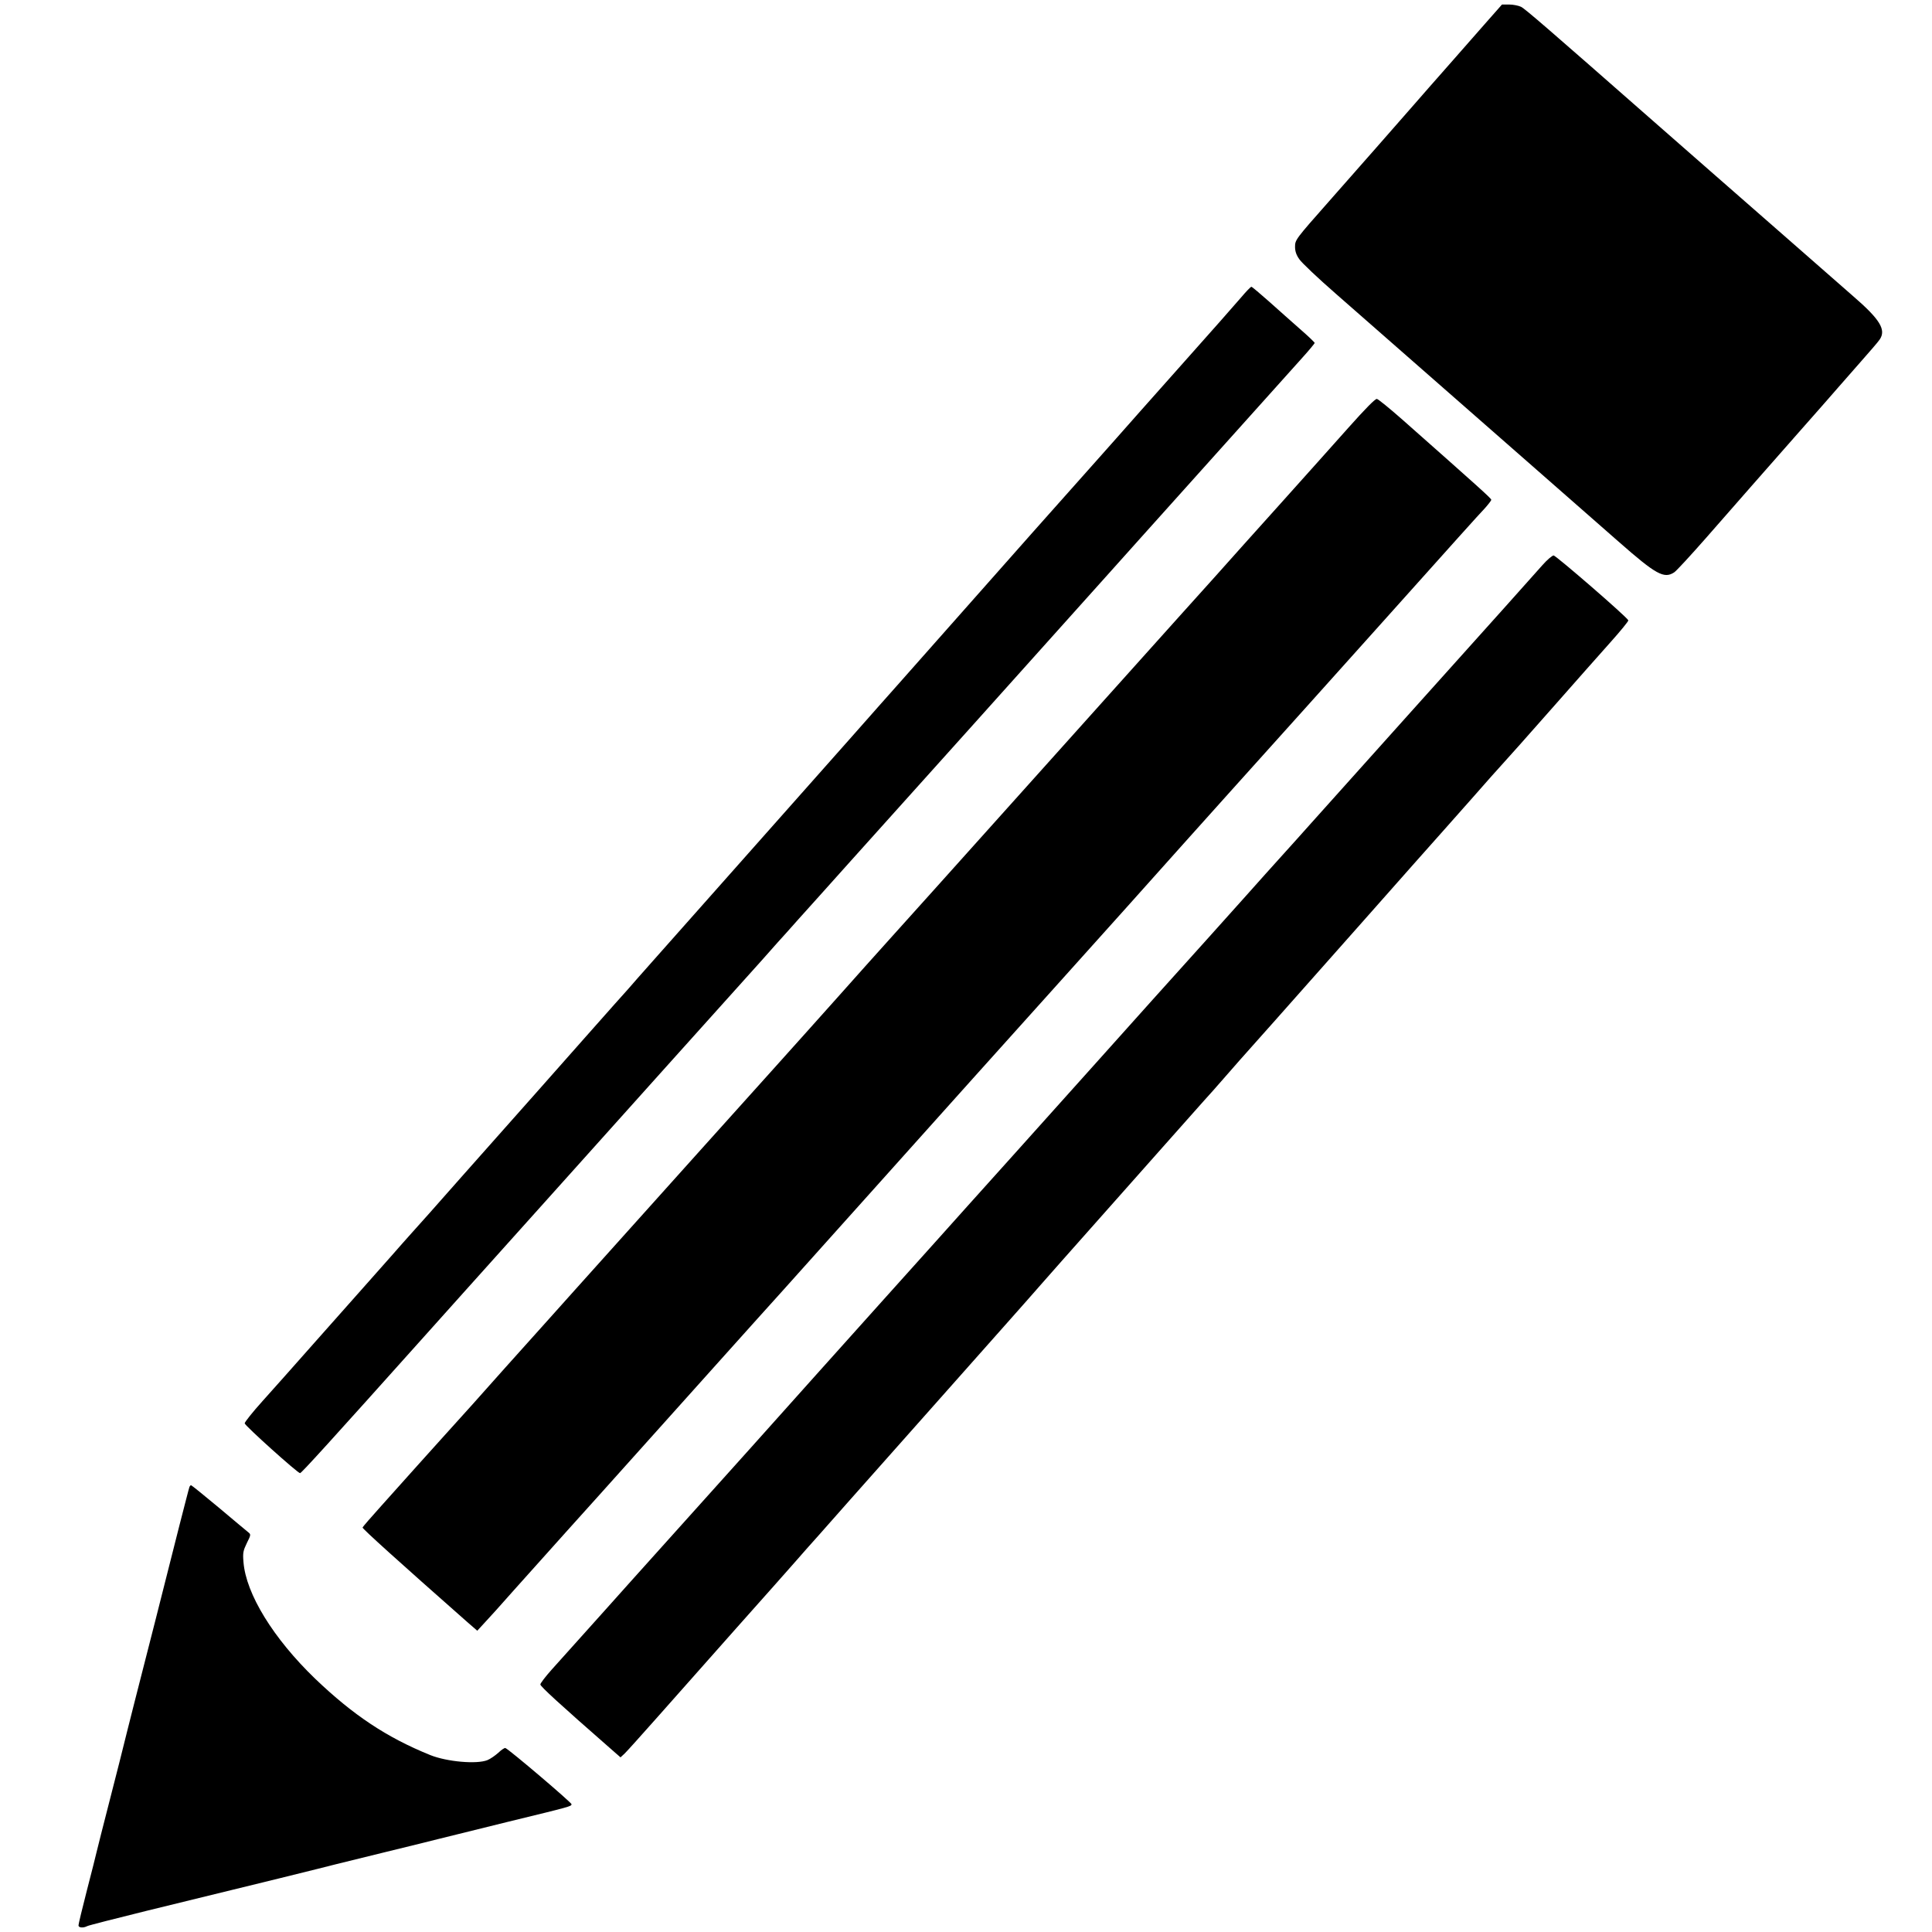
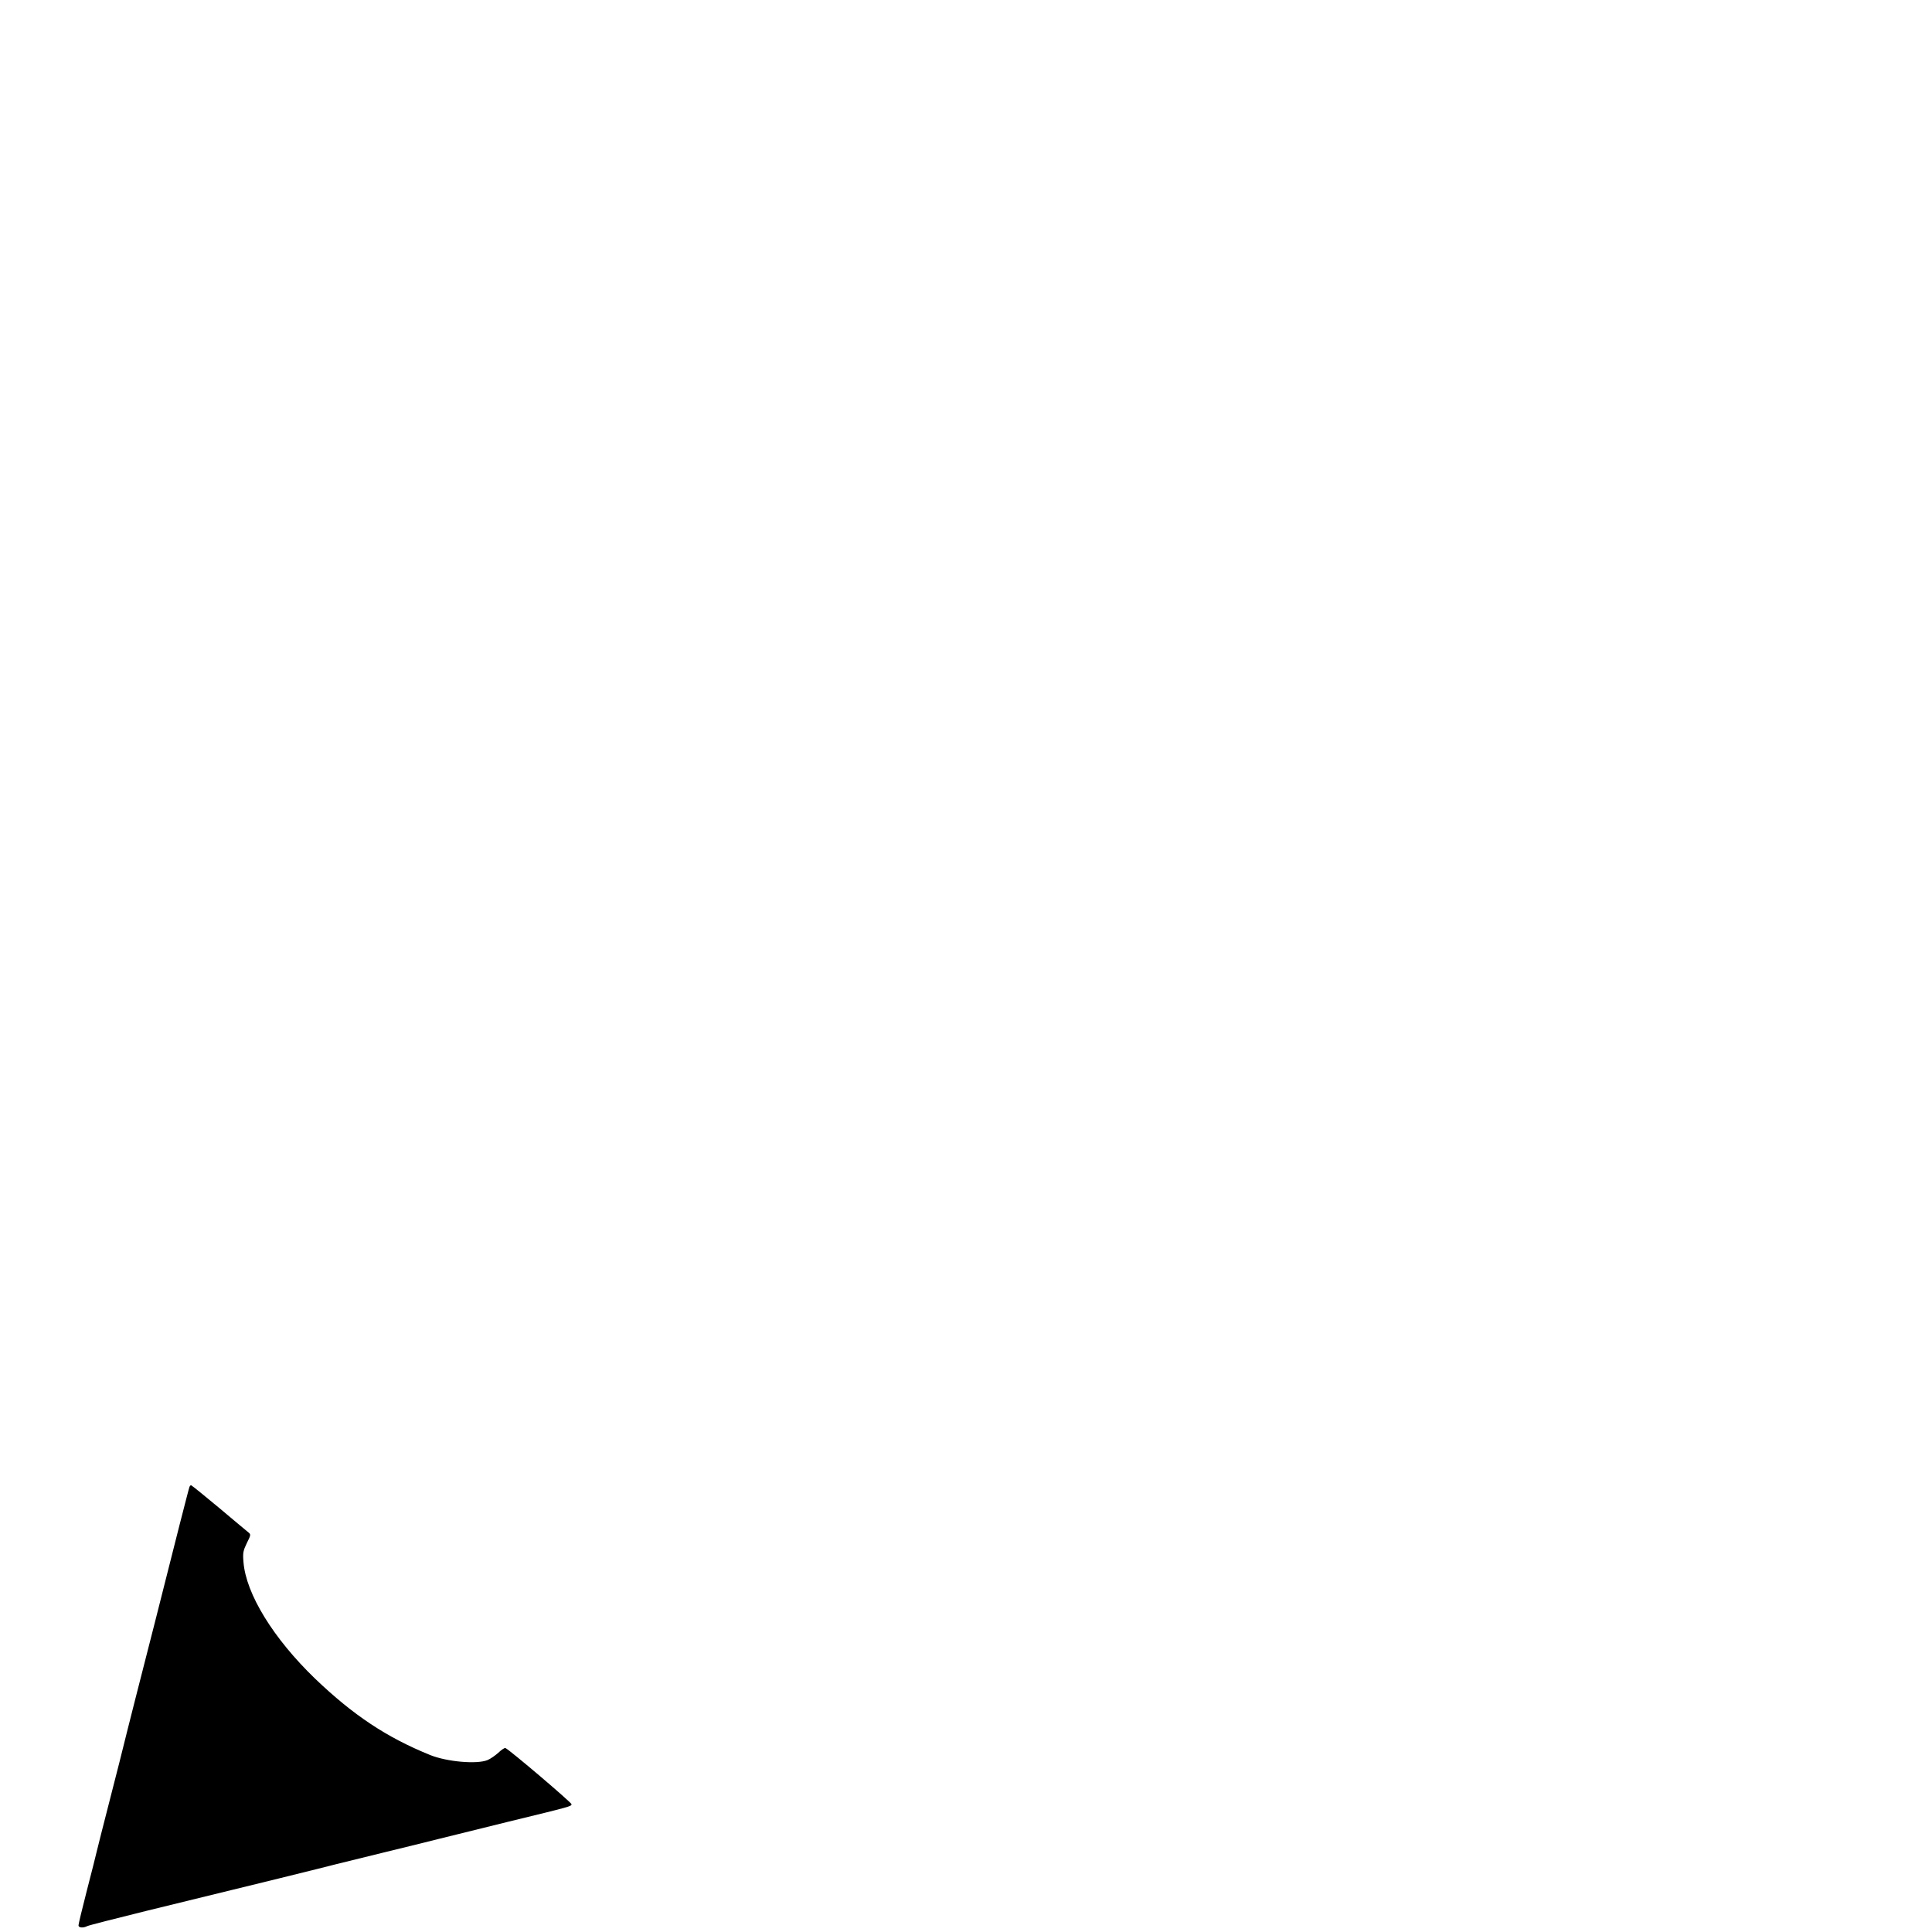
<svg xmlns="http://www.w3.org/2000/svg" version="1.0" width="1280pt" height="1280pt" viewBox="0 0 1280 1280" preserveAspectRatio="xMidYMid meet">
  <g transform="translate(0,1280) scale(0.1,-0.1)" fill="#000000" stroke="none">
-     <path d="M9853 12659 c-54 -62 -168 -191 -253 -288 -86 -97 -189 -215 -230 -262 -72 -83 -400 -456 -566 -644 -220 -249 -224 -254 -224 -300 0 -29 8 -54 28 -82 15 -23 124 -126 242 -229 248 -218 882 -773 1345 -1179 176 -154 414 -363 529 -464 248 -218 301 -247 368 -203 14 9 109 112 210 227 232 265 368 420 627 714 113 128 224 254 246 280 22 25 89 102 150 171 61 69 119 136 128 150 45 65 3 134 -178 290 -27 23 -209 183 -404 354 -195 171 -429 376 -521 456 -91 80 -274 240 -405 355 -682 599 -841 737 -868 750 -17 8 -52 15 -78 15 l-48 0 -98 -111z" />
-     <path d="M8224 10831 c-32 -38 -214 -244 -404 -457 -190 -213 -381 -429 -425 -479 -44 -49 -94 -106 -111 -125 -59 -66 -219 -246 -436 -490 -381 -431 -798 -902 -903 -1020 -56 -63 -192 -216 -301 -340 -288 -324 -703 -792 -1059 -1194 -171 -192 -332 -375 -360 -406 -27 -32 -97 -111 -155 -175 -58 -65 -145 -164 -195 -220 -49 -56 -191 -216 -315 -356 -124 -139 -351 -395 -504 -568 -153 -174 -300 -339 -325 -366 -25 -28 -91 -102 -146 -165 -55 -62 -143 -162 -195 -220 -52 -58 -194 -218 -315 -355 -121 -137 -273 -308 -337 -379 -65 -72 -117 -138 -117 -146 1 -15 351 -330 367 -330 9 0 198 208 832 916 68 76 181 202 250 279 195 217 562 626 691 770 372 415 992 1106 1104 1230 153 170 241 268 287 321 24 26 86 95 138 154 52 58 210 233 350 390 249 277 623 694 805 896 195 217 613 684 904 1008 64 72 157 175 206 230 50 56 192 214 315 351 494 550 668 744 752 838 48 53 88 101 88 105 0 4 -44 46 -97 92 -53 47 -146 129 -206 183 -60 53 -112 97 -116 97 -5 0 -35 -31 -67 -69z" />
-     <path d="M8935 9968 c-93 -105 -296 -331 -449 -502 -154 -171 -352 -392 -440 -491 -89 -99 -186 -207 -216 -240 -30 -34 -109 -122 -175 -195 -66 -74 -220 -245 -341 -380 -121 -135 -317 -353 -435 -485 -732 -816 -738 -823 -975 -1086 -82 -91 -239 -266 -349 -390 -110 -123 -303 -339 -430 -480 -126 -140 -343 -381 -481 -535 -481 -536 -718 -800 -833 -928 -64 -72 -157 -175 -206 -230 -183 -204 -354 -394 -475 -531 -69 -76 -152 -169 -185 -205 -33 -36 -114 -126 -180 -200 -66 -74 -174 -195 -240 -268 -66 -73 -121 -137 -123 -142 -3 -7 242 -228 691 -624 l69 -60 46 50 c26 27 115 126 197 219 83 92 238 266 345 385 107 119 310 344 450 501 140 156 394 439 564 629 171 190 362 404 427 475 64 72 219 245 345 385 126 141 344 383 484 540 311 347 499 557 965 1075 197 220 411 458 475 529 277 310 318 356 390 436 42 47 180 200 305 340 126 140 342 381 481 535 138 154 354 395 480 535 539 602 679 758 721 802 23 26 43 51 43 57 0 9 -86 86 -589 531 -84 74 -160 136 -169 137 -11 2 -80 -69 -187 -189z" />
-     <path d="M10220 9057 c-56 -64 -324 -363 -880 -982 -360 -401 -628 -700 -650 -725 -27 -31 -164 -183 -220 -245 -30 -33 -127 -141 -215 -240 -88 -98 -205 -229 -260 -290 -55 -61 -217 -241 -360 -400 -244 -273 -383 -427 -919 -1025 -121 -135 -261 -290 -311 -346 -49 -55 -142 -158 -206 -230 -64 -71 -219 -244 -345 -384 -126 -141 -326 -364 -444 -495 -118 -132 -313 -350 -434 -485 -347 -386 -649 -722 -795 -885 -74 -82 -150 -168 -170 -190 -40 -44 -246 -274 -358 -399 -40 -45 -73 -88 -73 -96 0 -13 129 -131 458 -419 l73 -64 26 24 c14 13 109 119 212 235 102 115 341 385 531 599 190 213 368 414 395 445 28 32 97 111 155 175 58 65 143 162 190 215 47 53 328 370 625 704 297 335 581 654 630 711 50 56 124 140 164 186 218 246 487 549 660 744 107 121 229 258 270 304 42 46 96 107 121 136 59 68 175 200 265 300 39 44 126 141 191 215 326 367 693 782 824 930 80 90 170 192 200 225 30 34 118 133 195 220 77 88 163 185 191 215 28 30 172 192 320 360 148 168 324 367 392 443 68 76 122 142 120 147 -7 21 -480 430 -495 430 -10 -1 -43 -29 -73 -63z" />
    <path d="M1255 2948 c-3 -7 -32 -121 -66 -253 -102 -405 -227 -897 -296 -1165 -36 -140 -68 -271 -73 -290 -4 -19 -45 -179 -90 -355 -45 -176 -86 -336 -90 -355 -4 -19 -33 -133 -64 -253 -31 -120 -56 -225 -56 -233 0 -16 31 -19 58 -5 9 5 186 50 392 101 707 172 1200 294 1260 310 19 5 157 39 305 75 149 36 313 77 365 90 52 13 262 65 465 115 424 103 417 102 422 116 3 9 -414 364 -439 373 -5 2 -26 -12 -46 -31 -21 -19 -53 -41 -72 -49 -71 -29 -269 -11 -379 33 -289 117 -510 264 -763 506 -276 266 -459 562 -475 774 -5 60 -2 74 22 124 28 56 28 58 9 73 -11 9 -99 82 -196 164 -97 81 -179 147 -182 147 -4 0 -9 -6 -11 -12z" />
  </g>
</svg>